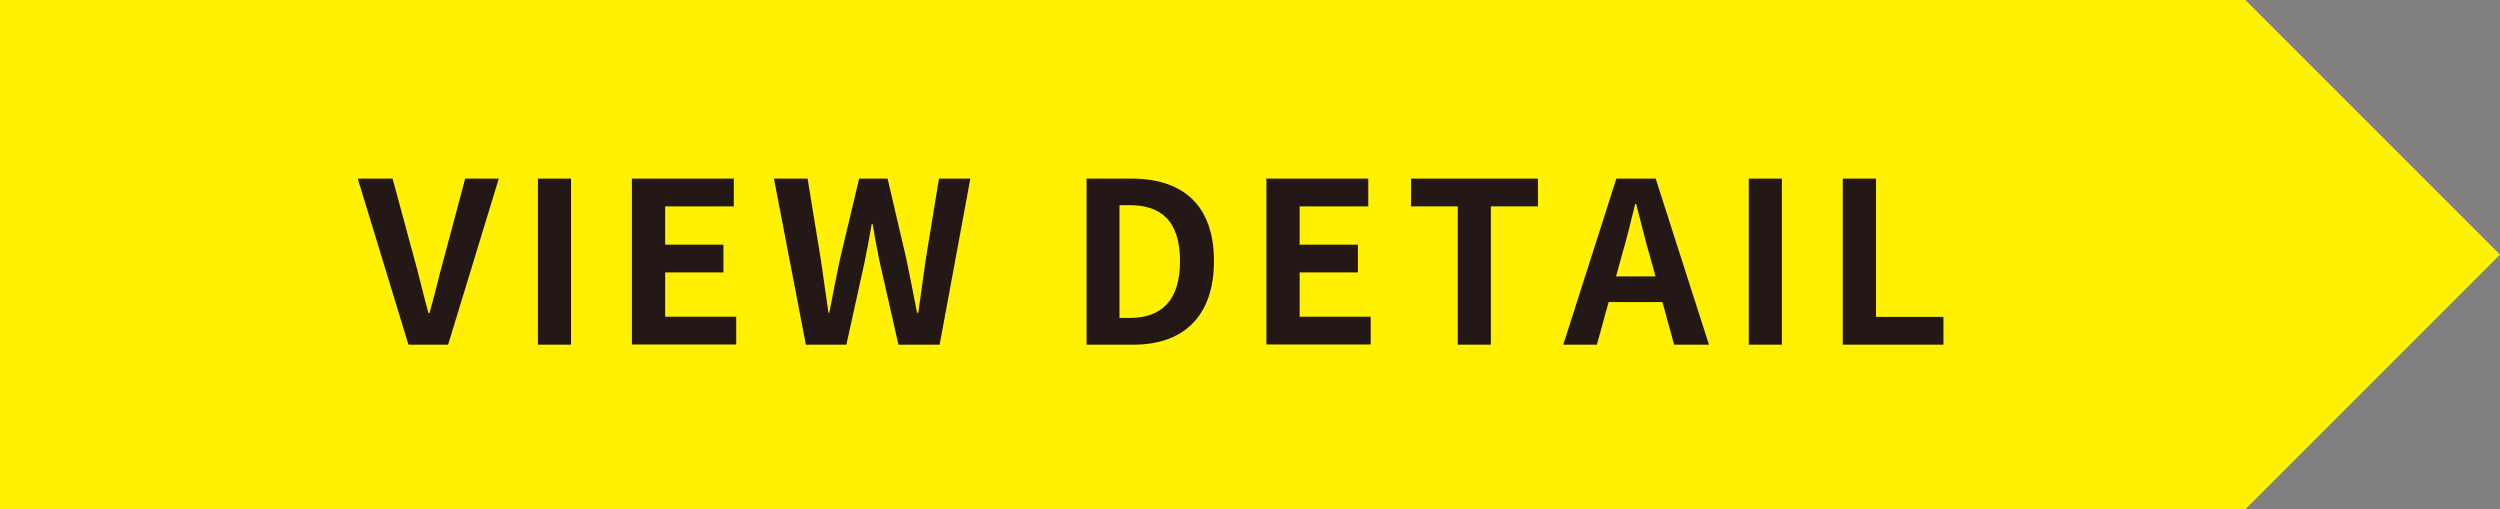
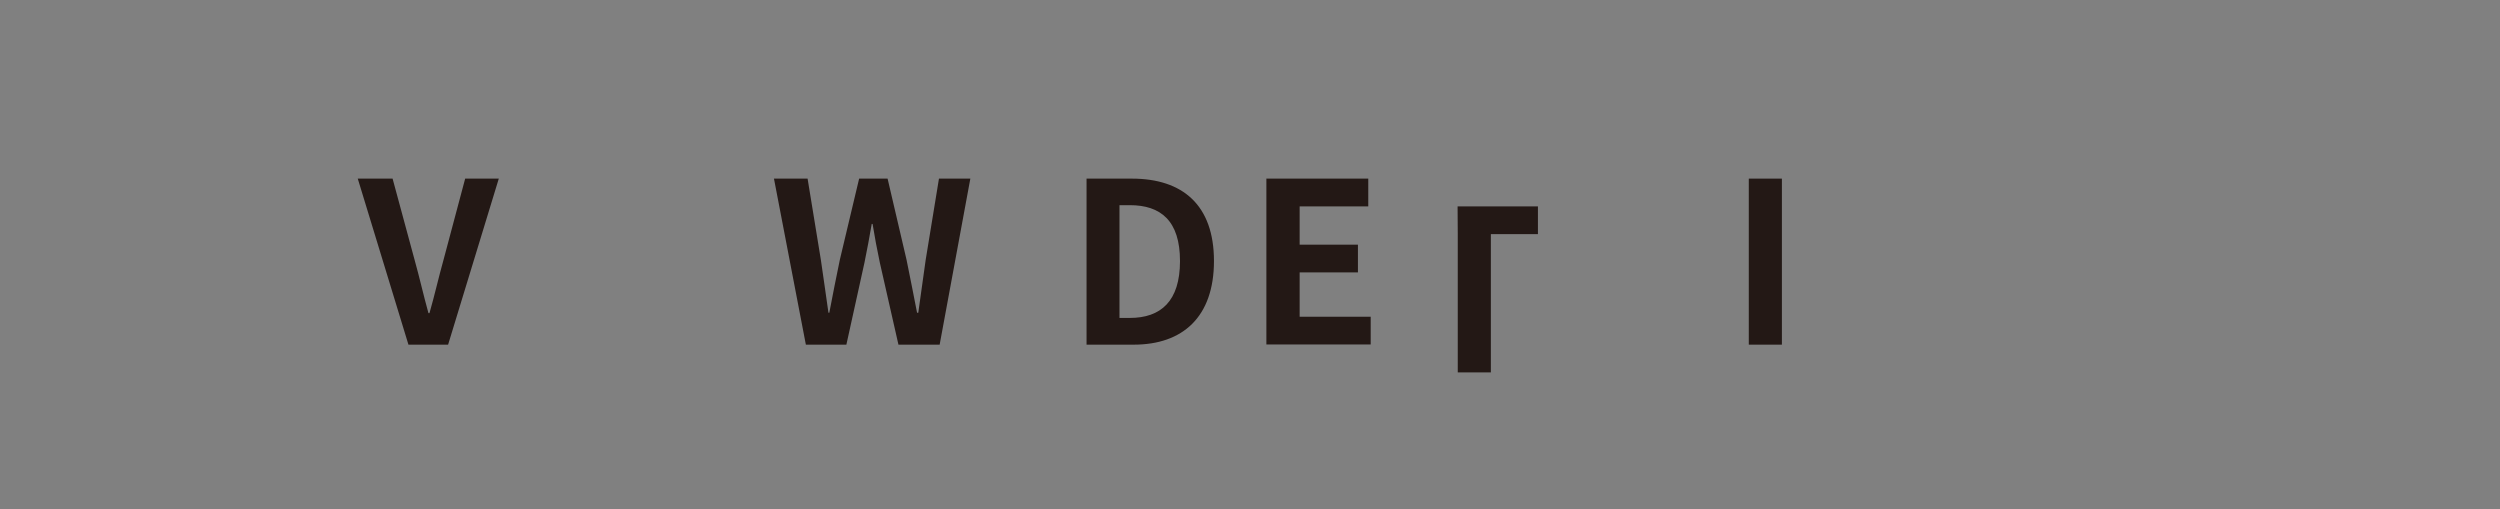
<svg xmlns="http://www.w3.org/2000/svg" id="_レイヤー_2" viewBox="0 0 145 29.54">
  <rect x="0" y="0" width="145" height="29.54" fill="#808080" stroke="none" />
  <g id="_要素">
-     <polygon points="0 0 130.23 0 145 14.77 130.23 29.54 0 29.54 0 0" style="fill:#fff100;" />
    <path d="M20.75,10.36h2.02l1.27,4.69c.3,1.07.51,2.03.81,3.11h.06c.31-1.08.52-2.04.82-3.11l1.25-4.69h1.95l-2.94,9.63h-2.3l-2.94-9.63Z" style="fill:#231815;" />
-     <path d="M31.2,10.36h1.92v9.63h-1.92v-9.63Z" style="fill:#231815;" />
-     <path d="M36.66,10.36h5.9v1.61h-3.98v2.22h3.38v1.61h-3.38v2.57h4.12v1.61h-6.05v-9.63Z" style="fill:#231815;" />
    <path d="M44.89,10.36h1.95l.77,4.71c.14,1.01.3,2.03.44,3.07h.05c.2-1.04.4-2.07.61-3.07l1.12-4.71h1.65l1.1,4.71c.21.99.4,2.03.61,3.07h.07c.14-1.04.29-2.07.43-3.07l.77-4.71h1.82l-1.78,9.63h-2.39l-1.08-4.76c-.16-.75-.3-1.5-.42-2.24h-.05c-.13.74-.26,1.48-.42,2.24l-1.05,4.76h-2.35l-1.85-9.63Z" style="fill:#231815;" />
    <path d="M63.01,10.36h2.64c2.94,0,4.76,1.53,4.76,4.78s-1.82,4.85-4.65,4.85h-2.74v-9.63ZM65.53,18.44c1.79,0,2.91-.96,2.91-3.3s-1.12-3.24-2.91-3.24h-.6v6.54h.6Z" style="fill:#231815;" />
    <path d="M73.46,10.36h5.9v1.61h-3.98v2.22h3.38v1.61h-3.38v2.57h4.12v1.61h-6.05v-9.63Z" style="fill:#231815;" />
-     <path d="M84.54,11.97h-2.7v-1.61h7.36v1.61h-2.73v8.02h-1.92v-8.02Z" style="fill:#231815;" />
-     <path d="M93.77,10.36h2.26l3.09,9.63h-2.02l-.68-2.47h-3.12l-.68,2.47h-1.95l3.08-9.63ZM93.73,16.03h2.29l-.29-1.05c-.3-1-.56-2.11-.83-3.15h-.06c-.25,1.05-.53,2.15-.82,3.15l-.29,1.05Z" style="fill:#231815;" />
+     <path d="M84.54,11.97h-2.7h7.36v1.61h-2.73v8.02h-1.92v-8.02Z" style="fill:#231815;" />
    <path d="M101.43,10.36h1.92v9.63h-1.92v-9.63Z" style="fill:#231815;" />
-     <path d="M106.89,10.36h1.92v8.02h3.91v1.61h-5.84v-9.63Z" style="fill:#231815;" />
  </g>
</svg>